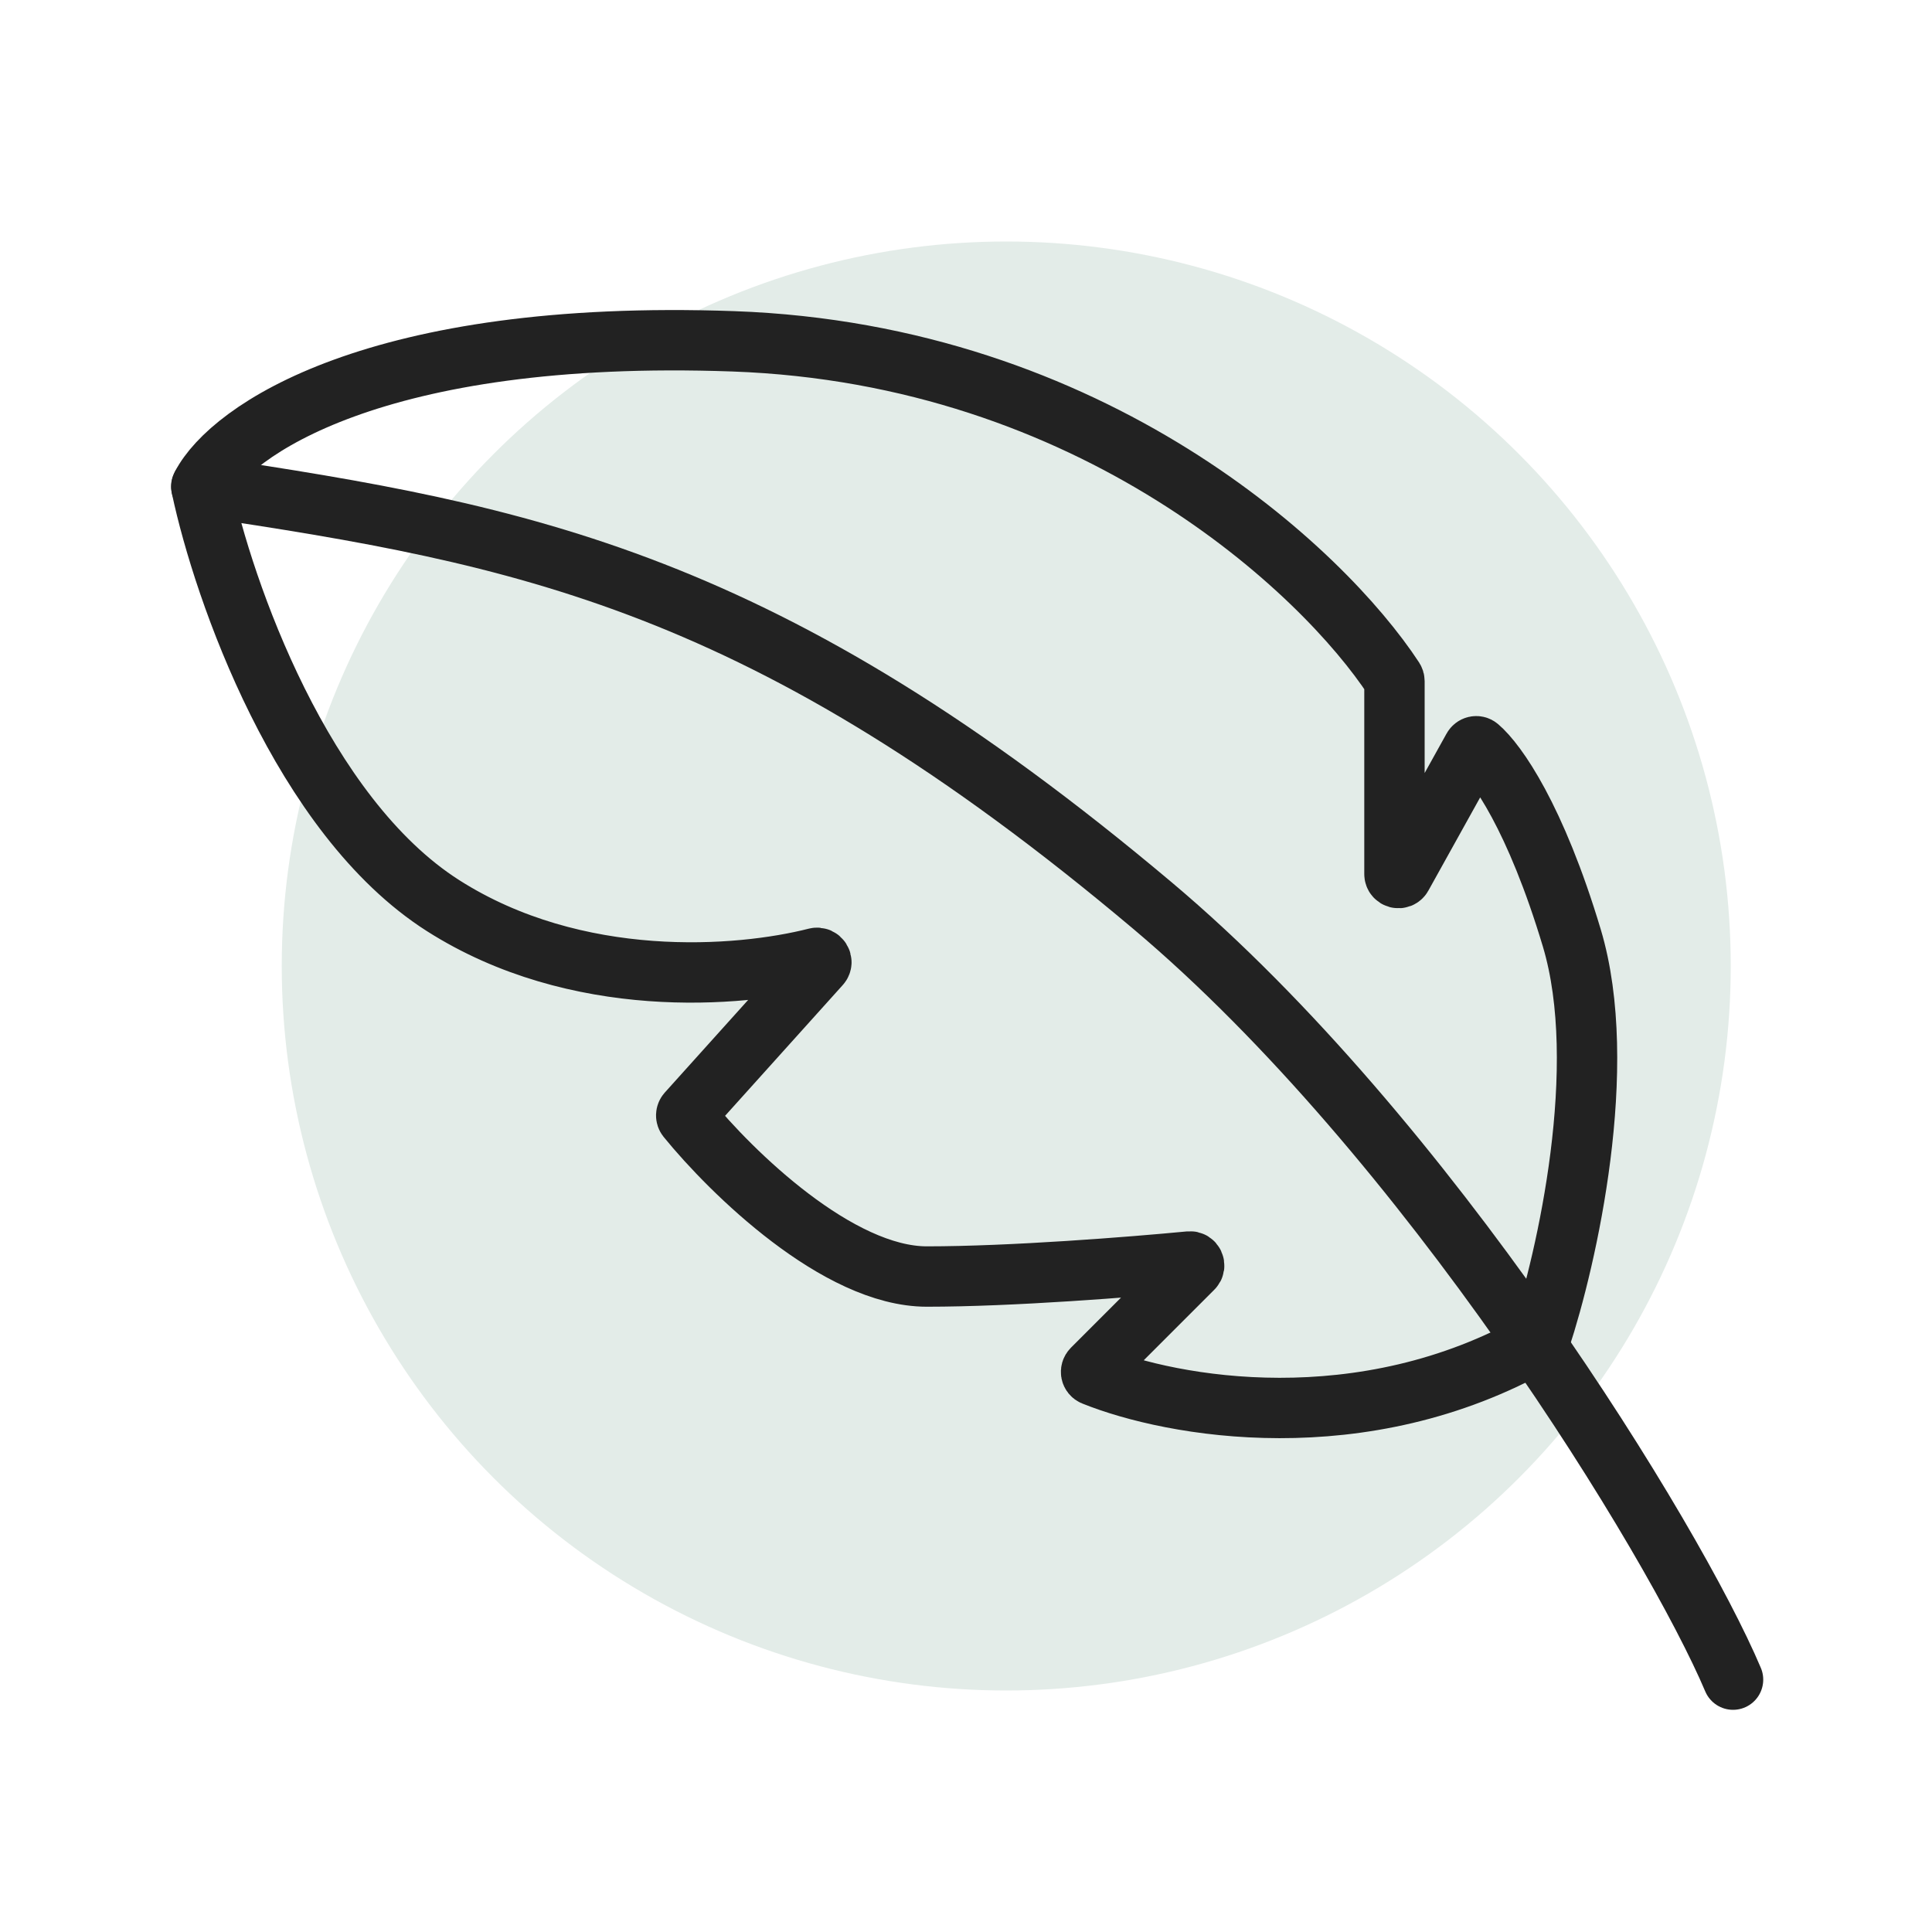
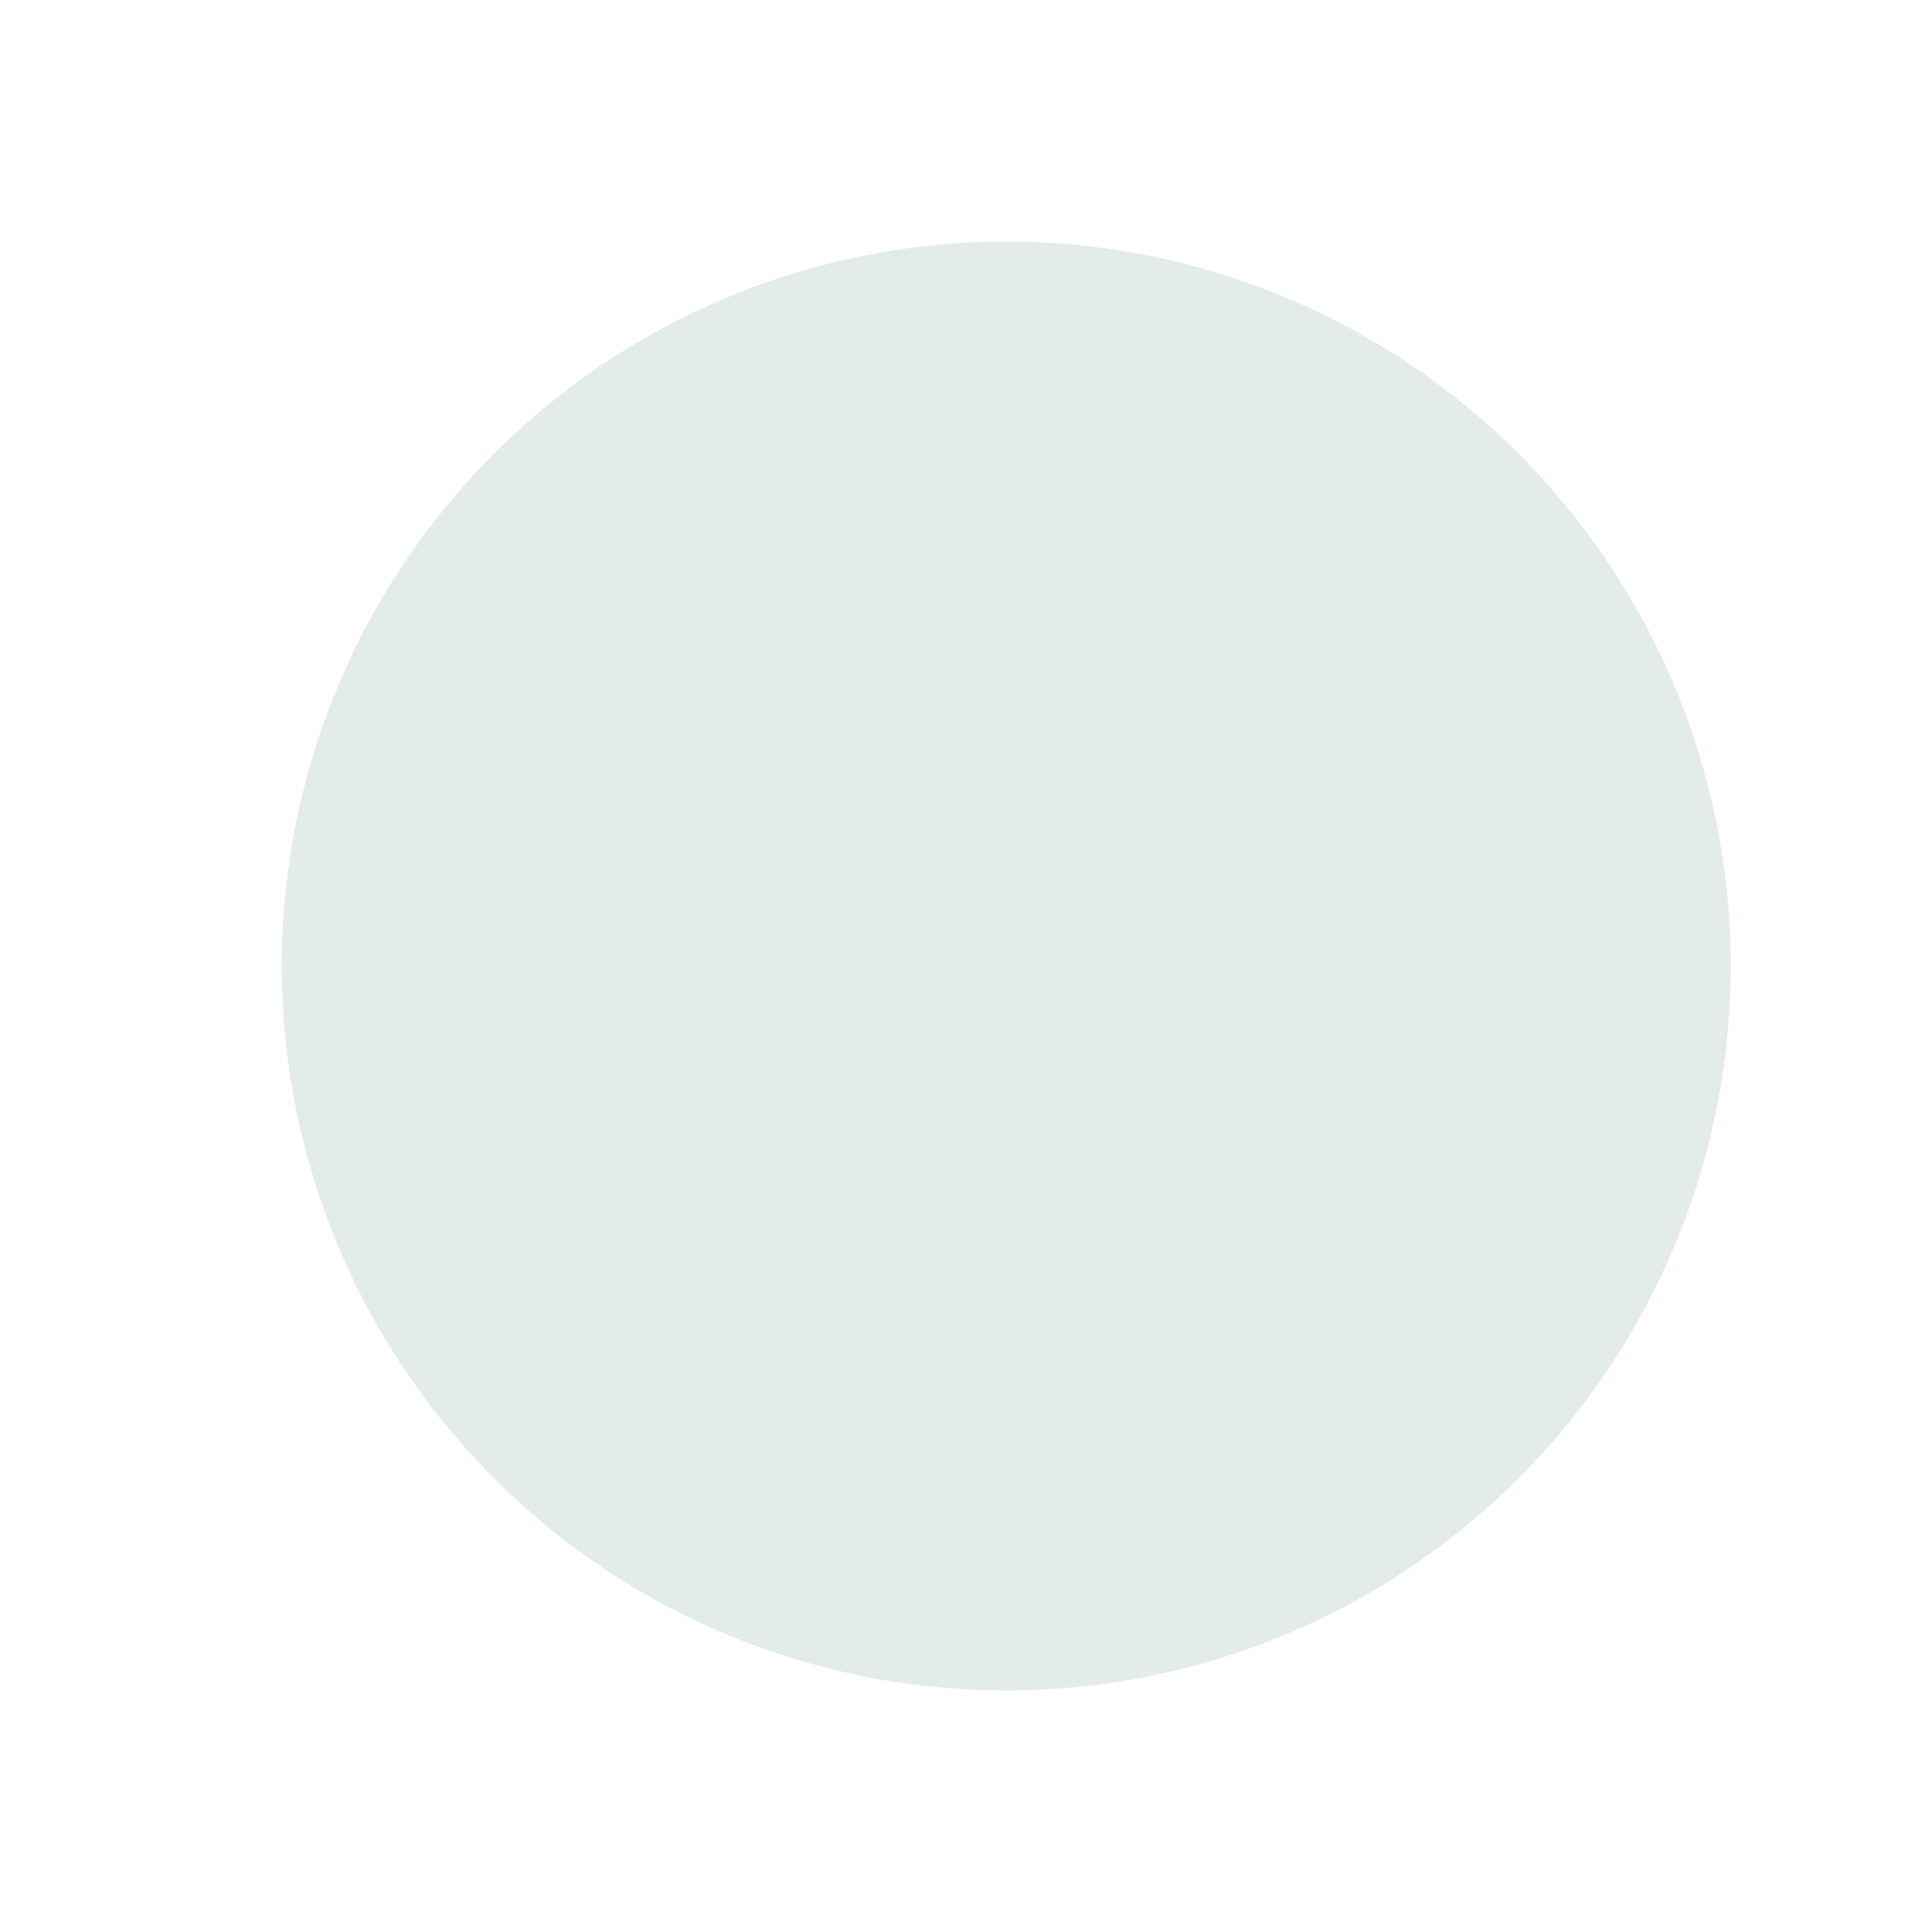
<svg xmlns="http://www.w3.org/2000/svg" width="48" height="48" viewBox="0 0 48 48" fill="none">
  <circle cx="25" cy="24" r="18" fill="#E3ECE8" />
-   <path d="M39.051 23.303C40.007 26.489 38.93 31.259 38.262 33.282C38.254 33.306 38.238 33.325 38.217 33.337C33.843 35.818 29.123 34.961 27.168 34.174C27.102 34.148 27.087 34.064 27.137 34.014L29.639 31.512C29.706 31.446 29.652 31.332 29.559 31.341C28.093 31.481 25.127 31.715 23.027 31.715C20.82 31.715 18.172 29.128 17.07 27.773C17.04 27.735 17.042 27.682 17.075 27.645L20.381 23.971C20.449 23.896 20.374 23.775 20.275 23.8C18.357 24.289 14.318 24.607 11.009 22.501C7.499 20.267 5.551 14.671 5.007 12.119C5.002 12.097 5.005 12.076 5.015 12.056C5.721 10.712 9.313 8.162 18.22 8.48C27.167 8.8 32.875 14.19 34.629 16.869C34.639 16.885 34.645 16.903 34.645 16.923V21.715C34.645 21.818 34.782 21.854 34.832 21.763L36.595 18.59C36.623 18.539 36.689 18.523 36.733 18.561C37.183 18.944 38.152 20.306 39.051 23.303Z" stroke="#222222" stroke-width="1.5" stroke-miterlimit="10" stroke-linecap="round" />
-   <path d="M43.057 41.73C41.588 38.259 35.446 28.236 28.636 22.502C19.021 14.405 13.012 13.288 5 12.086" stroke="#222222" stroke-width="1.5" stroke-miterlimit="10" stroke-linecap="round" />
</svg>